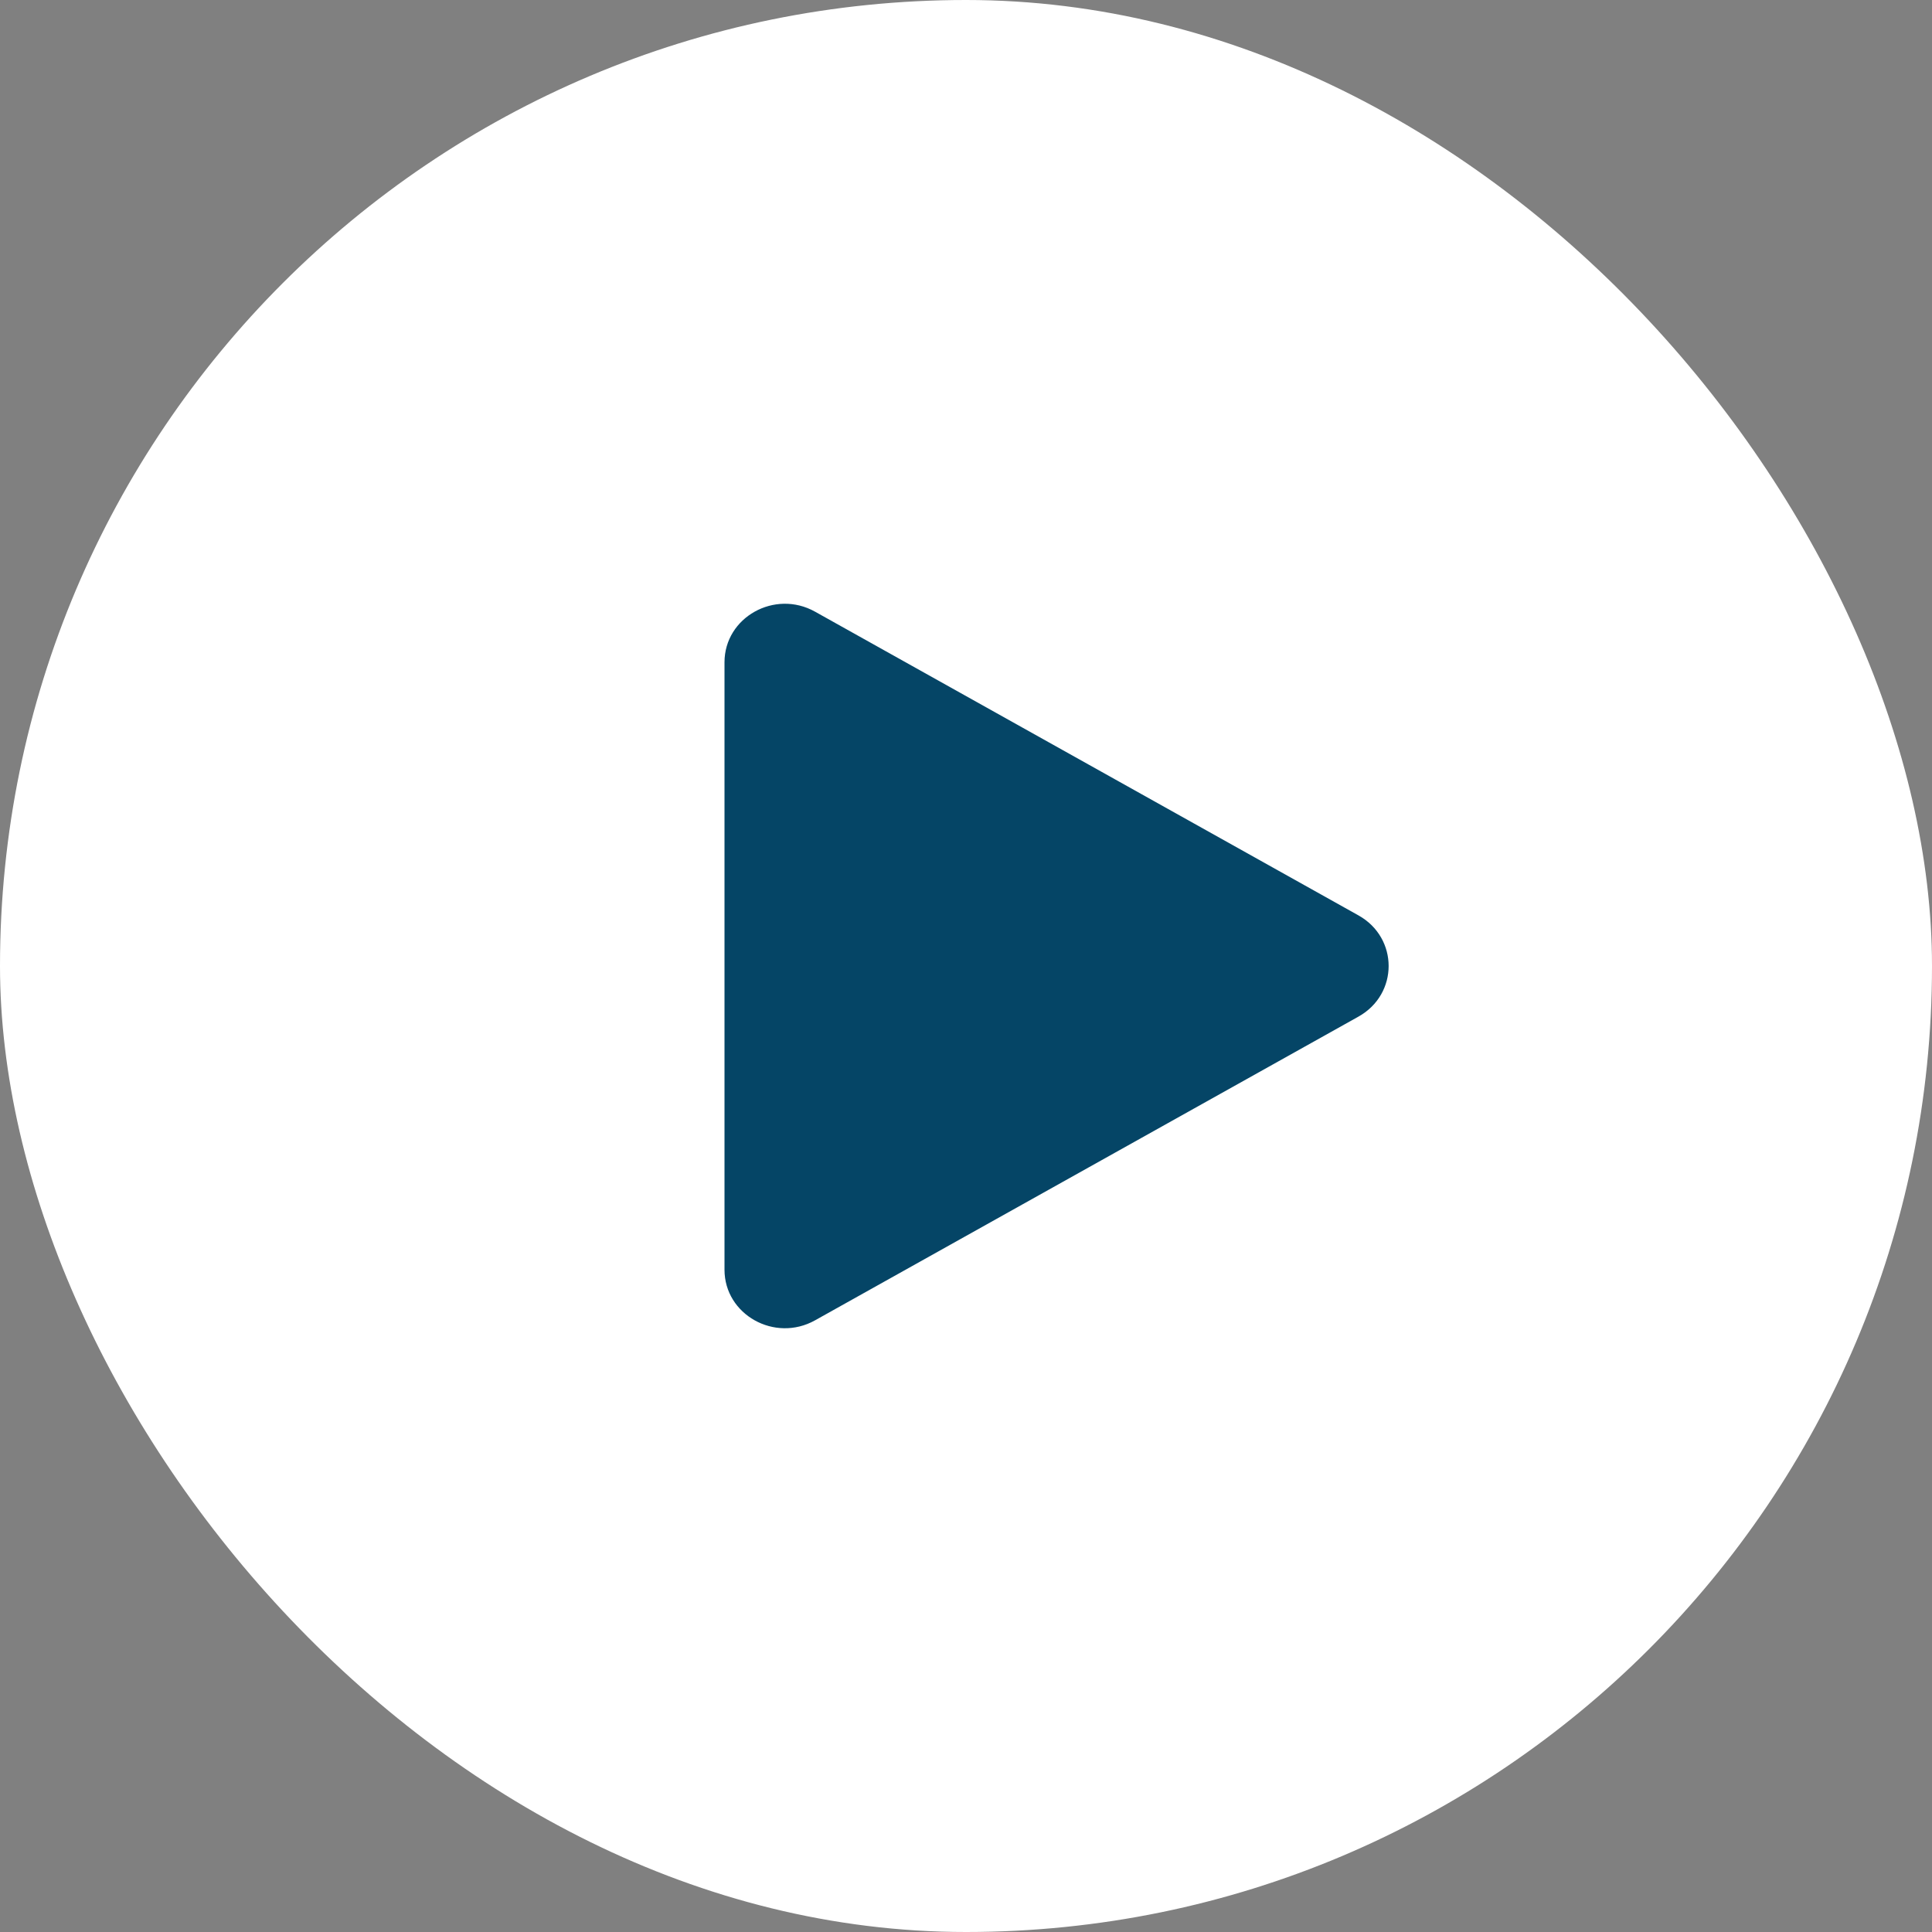
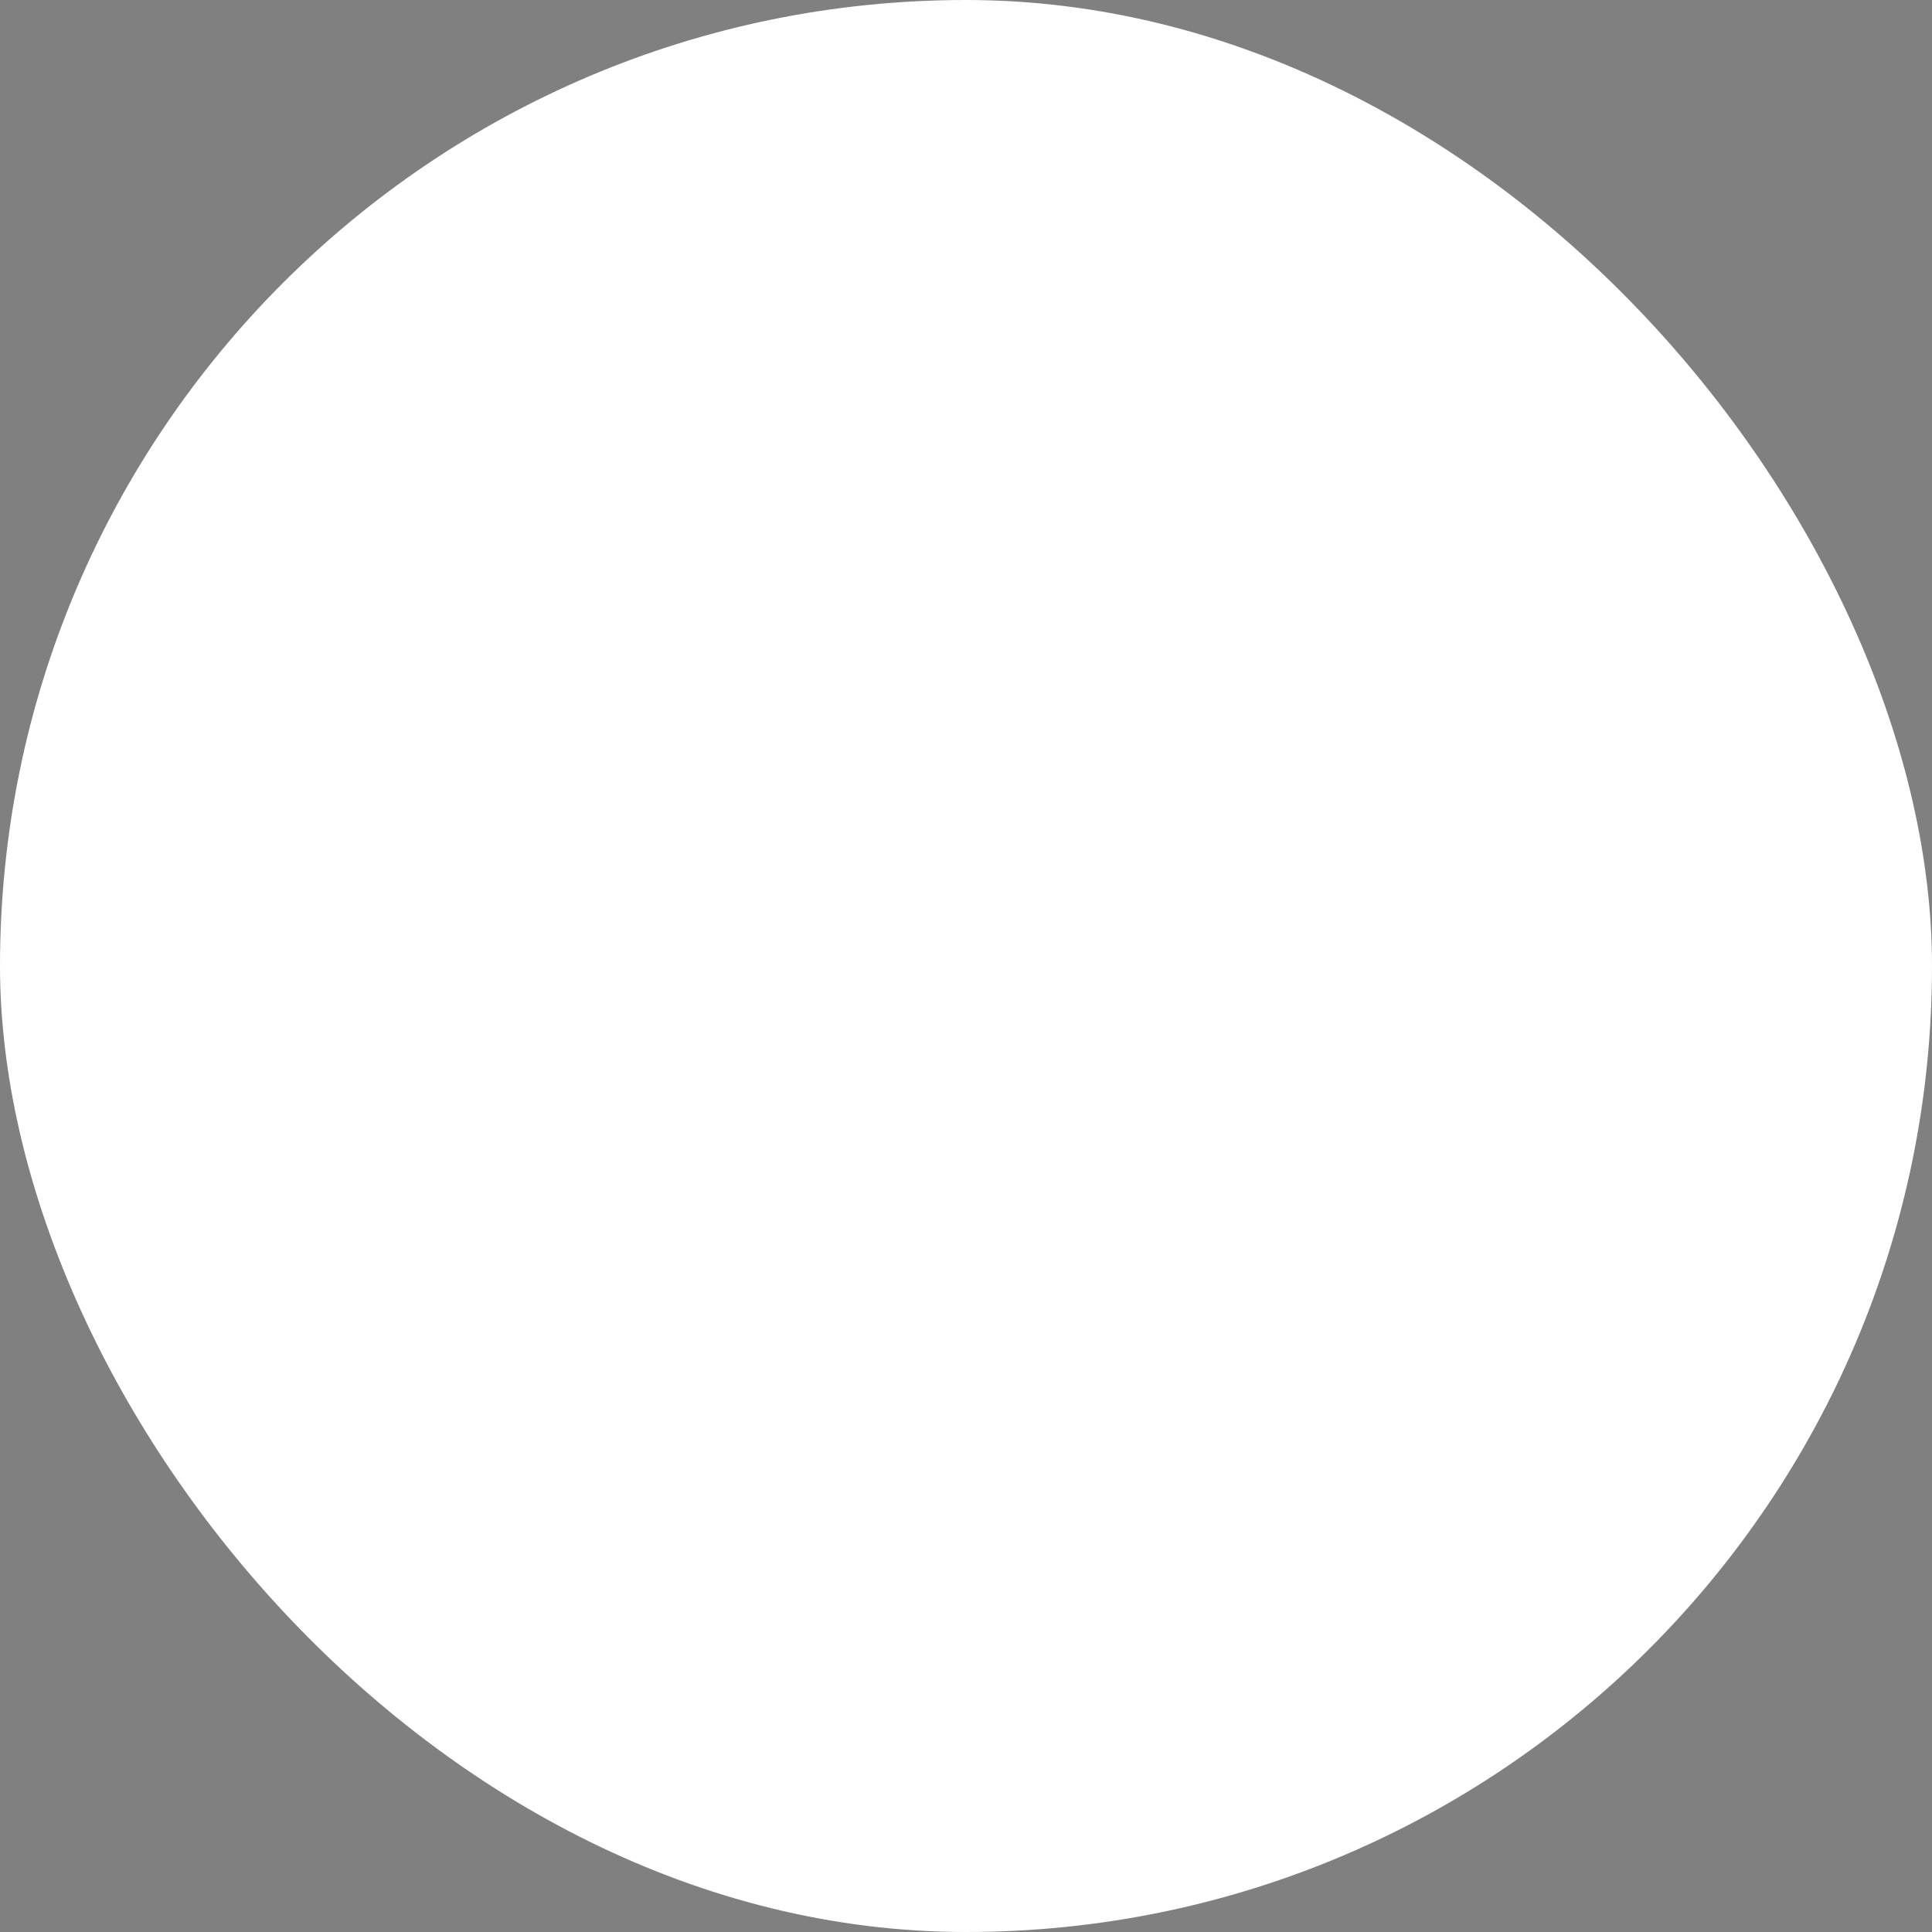
<svg xmlns="http://www.w3.org/2000/svg" width="60" height="60" viewBox="0 0 60 60" fill="none">
  <rect x="0" y="0" width="60" height="60" fill="#808080" stroke="none" />
  <rect width="60" height="60" rx="30" fill="white" />
-   <path d="M42.188 28.428C43.438 29.127 43.438 30.873 42.188 31.572L25.312 41.004C24.062 41.703 22.5 40.829 22.5 39.432L22.5 20.568C22.5 19.171 24.062 18.297 25.312 18.996L42.188 28.428Z" fill="#054566" />
</svg>